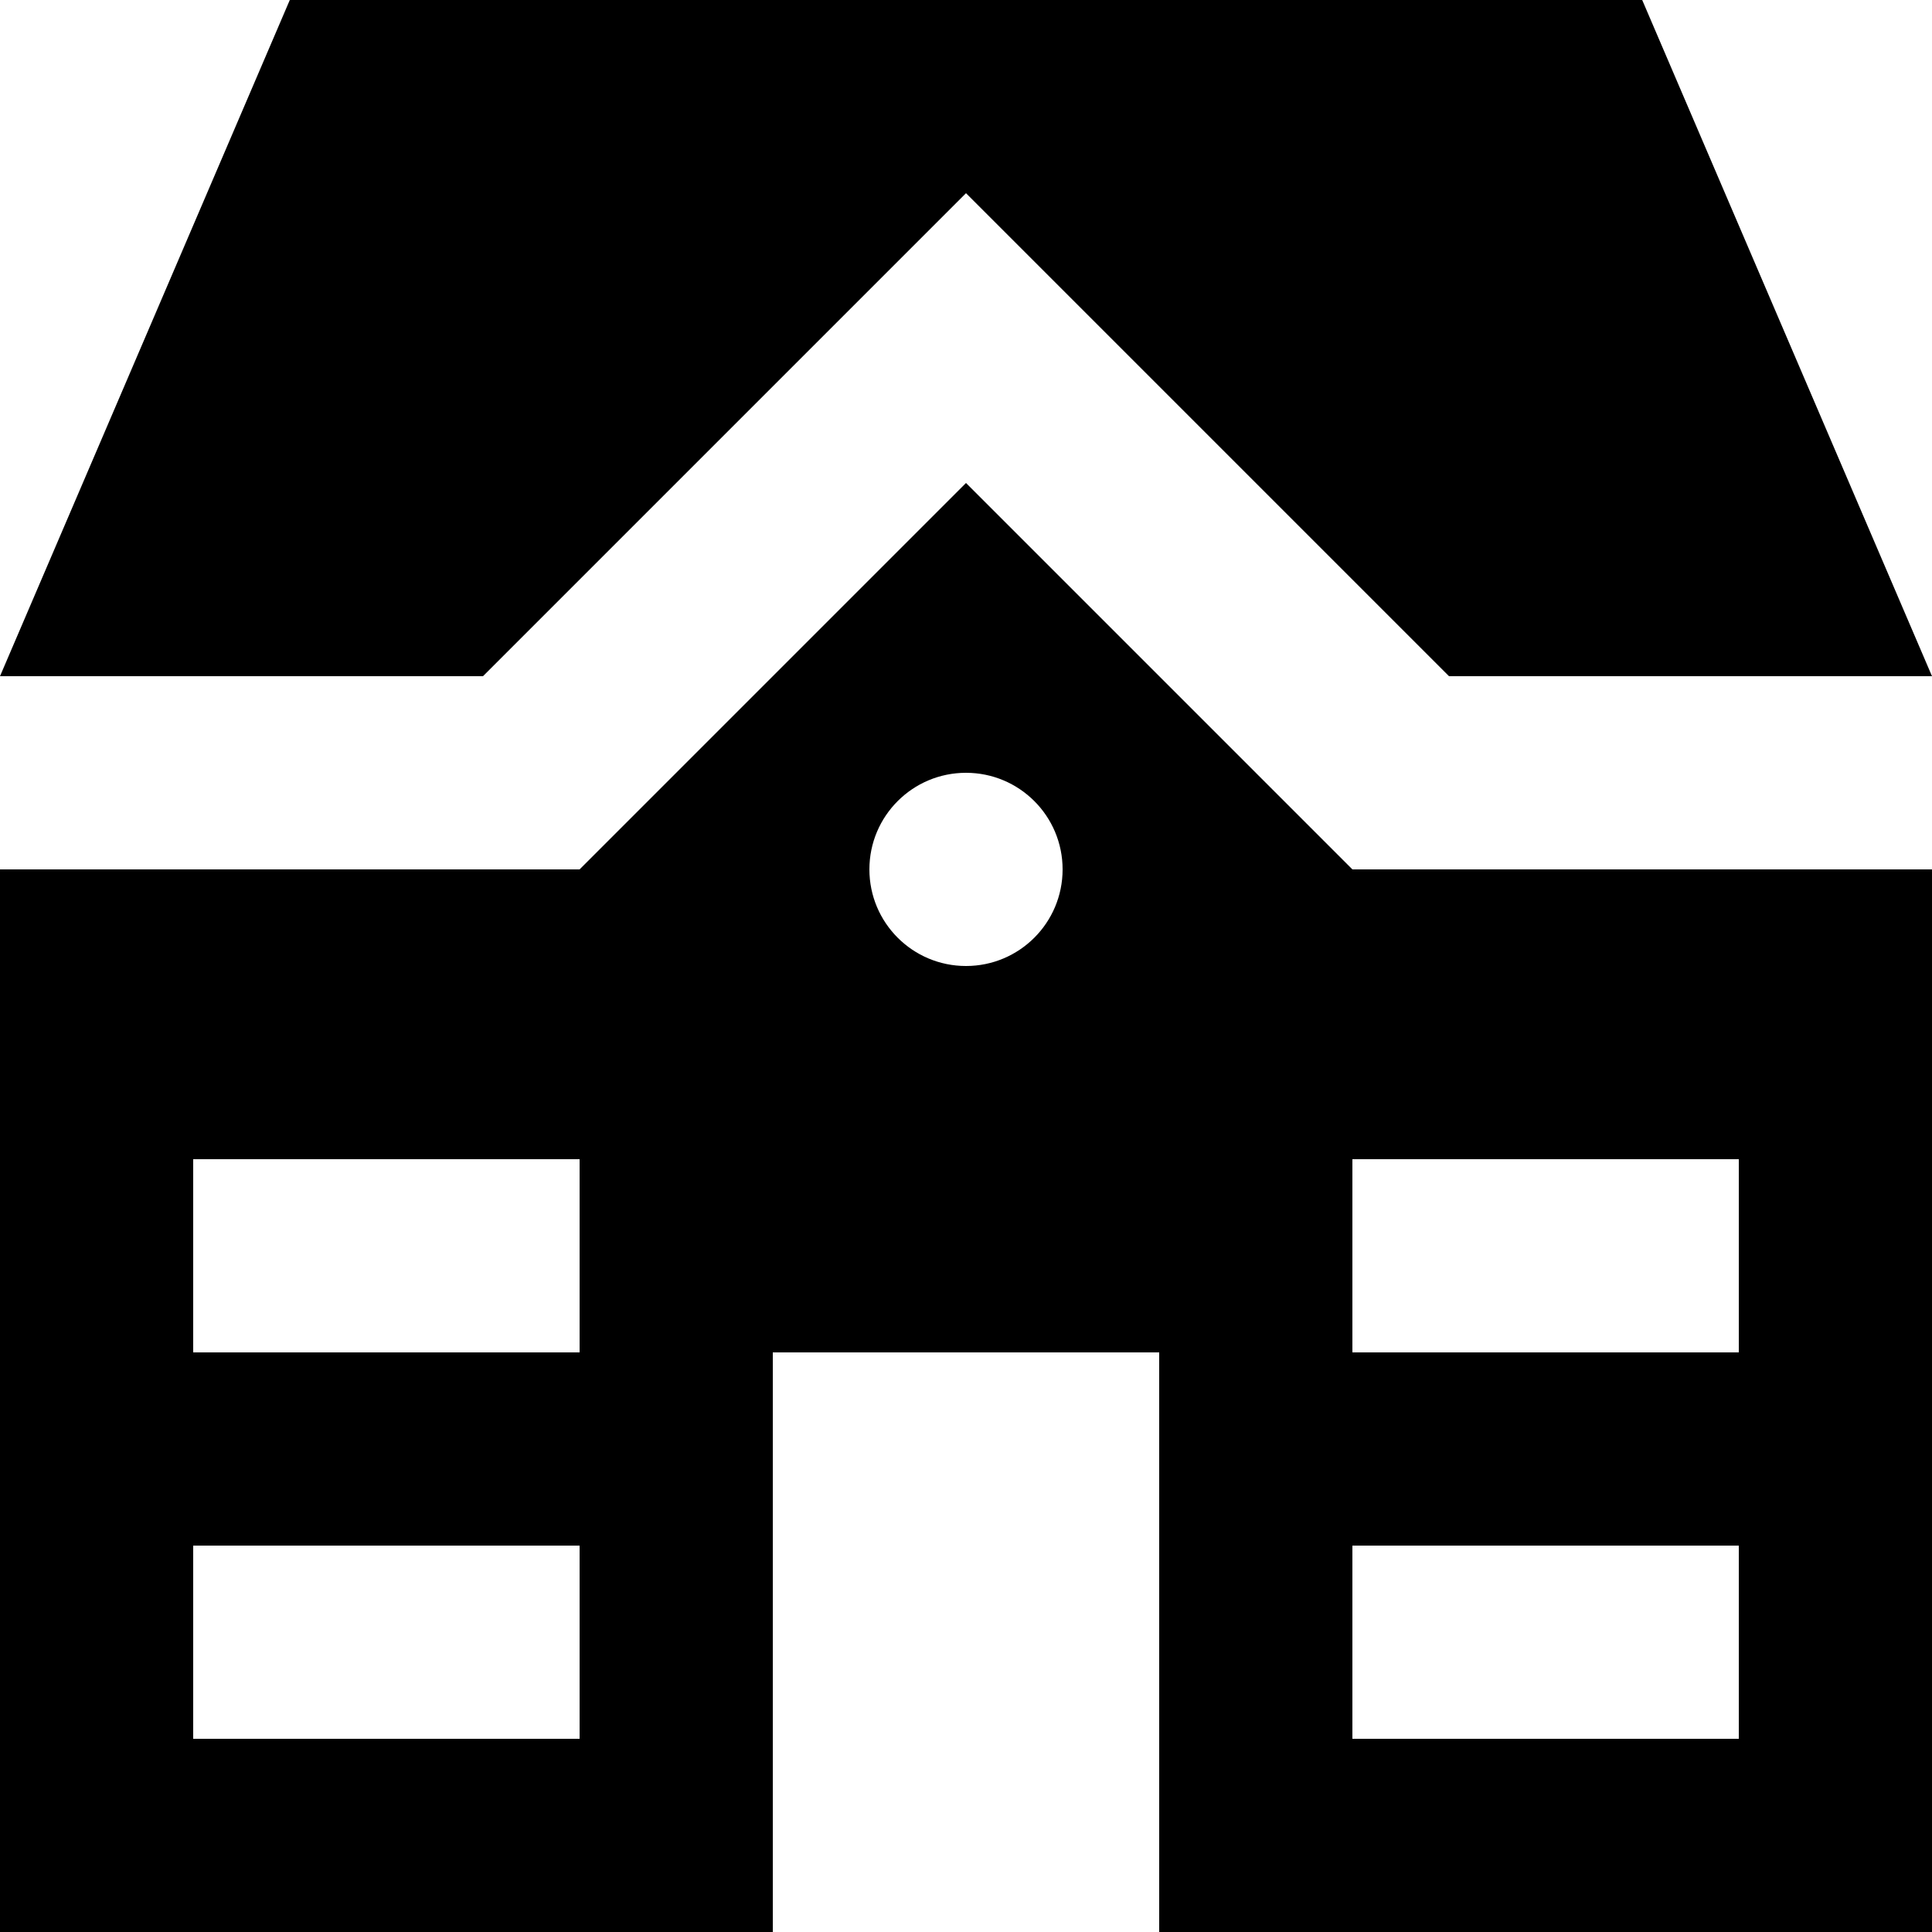
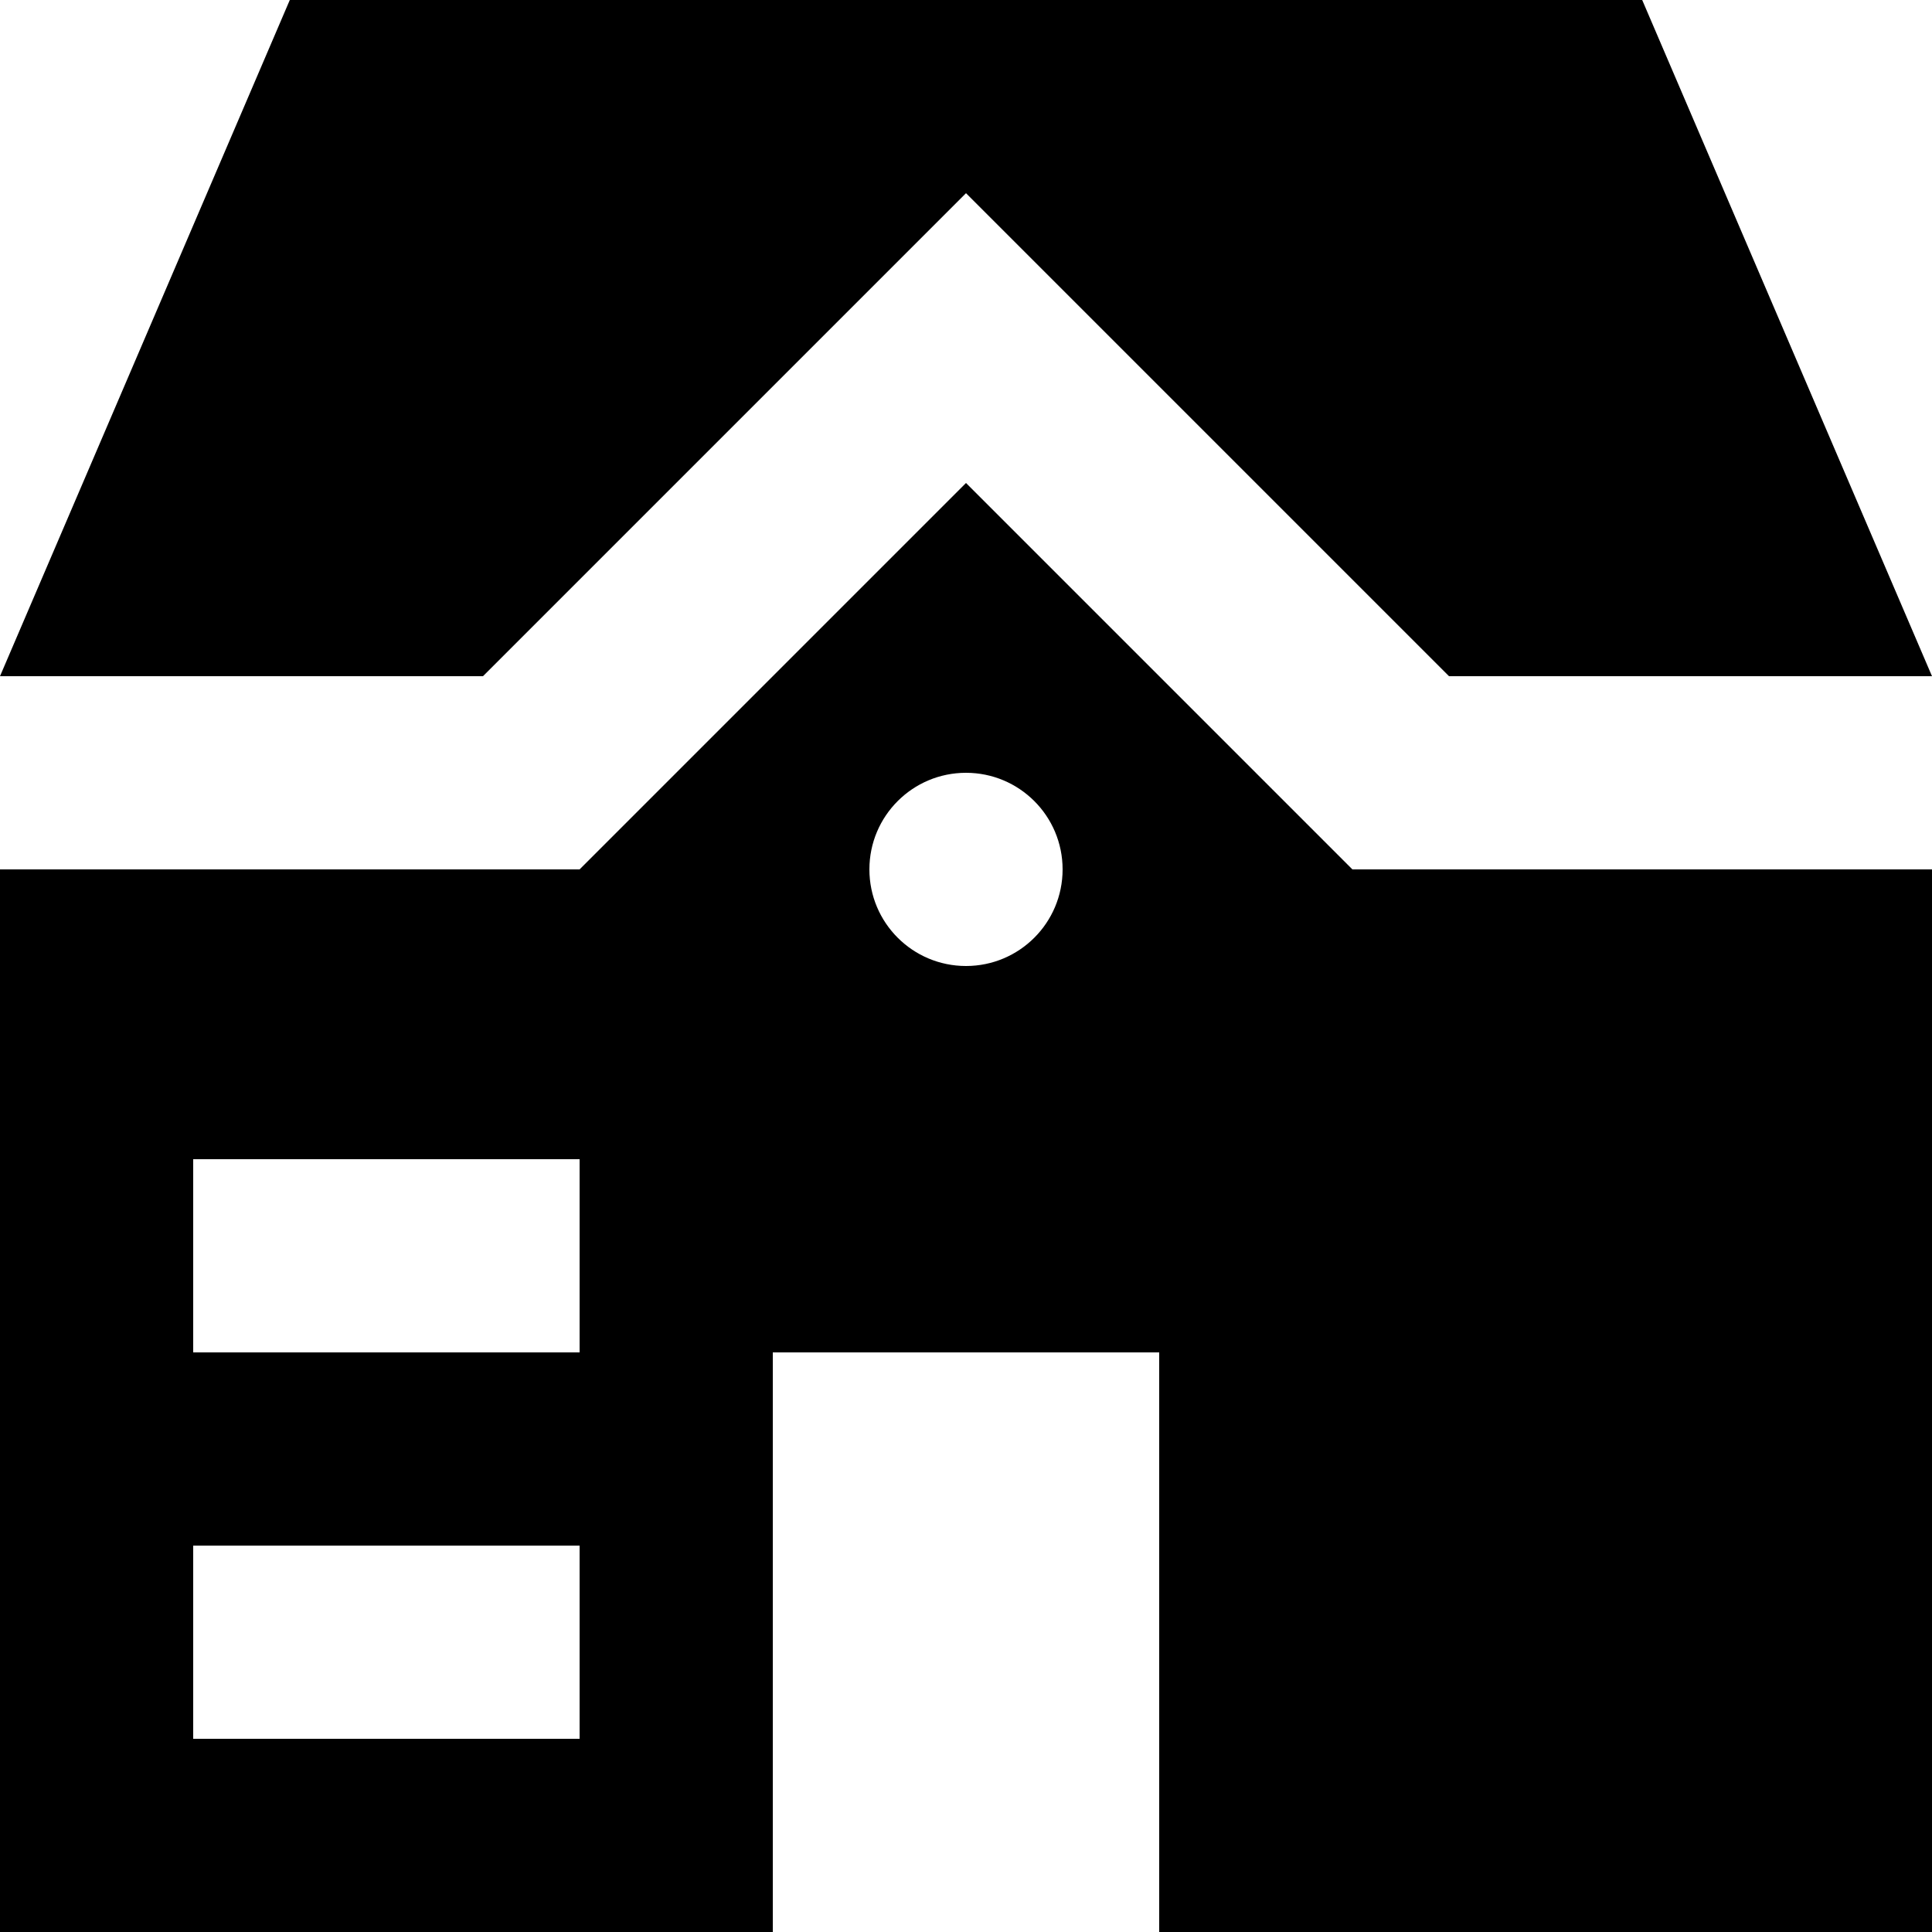
<svg xmlns="http://www.w3.org/2000/svg" viewBox="0 0 800 800">
  <g>
    <g id="Camada_1">
-       <path d="M680,0l120,280h-200l-200-200-200,200H0L120,0h560ZM560,360h240v440h-320v-240h-160v240H0v-440h240l160-160,160,160ZM240,640H80v80h160v-80ZM240,480H80v80h160v-80ZM440,360c0-22.1-17.9-40-40-40s-40,17.9-40,40,17.9,40,40,40,40-17.9,40-40ZM720,640h-160v80h160v-80ZM720,480h-160v80h160v-80Z" />
+       <path d="M680,0l120,280h-200l-200-200-200,200H0L120,0h560ZM560,360h240v440h-320v-240h-160v240H0v-440h240l160-160,160,160ZM240,640H80v80h160v-80ZM240,480H80v80h160v-80ZM440,360c0-22.1-17.9-40-40-40s-40,17.9-40,40,17.9,40,40,40,40-17.9,40-40ZM720,640h-160v80h160v-80Zh-160v80h160v-80Z" />
    </g>
  </g>
</svg>